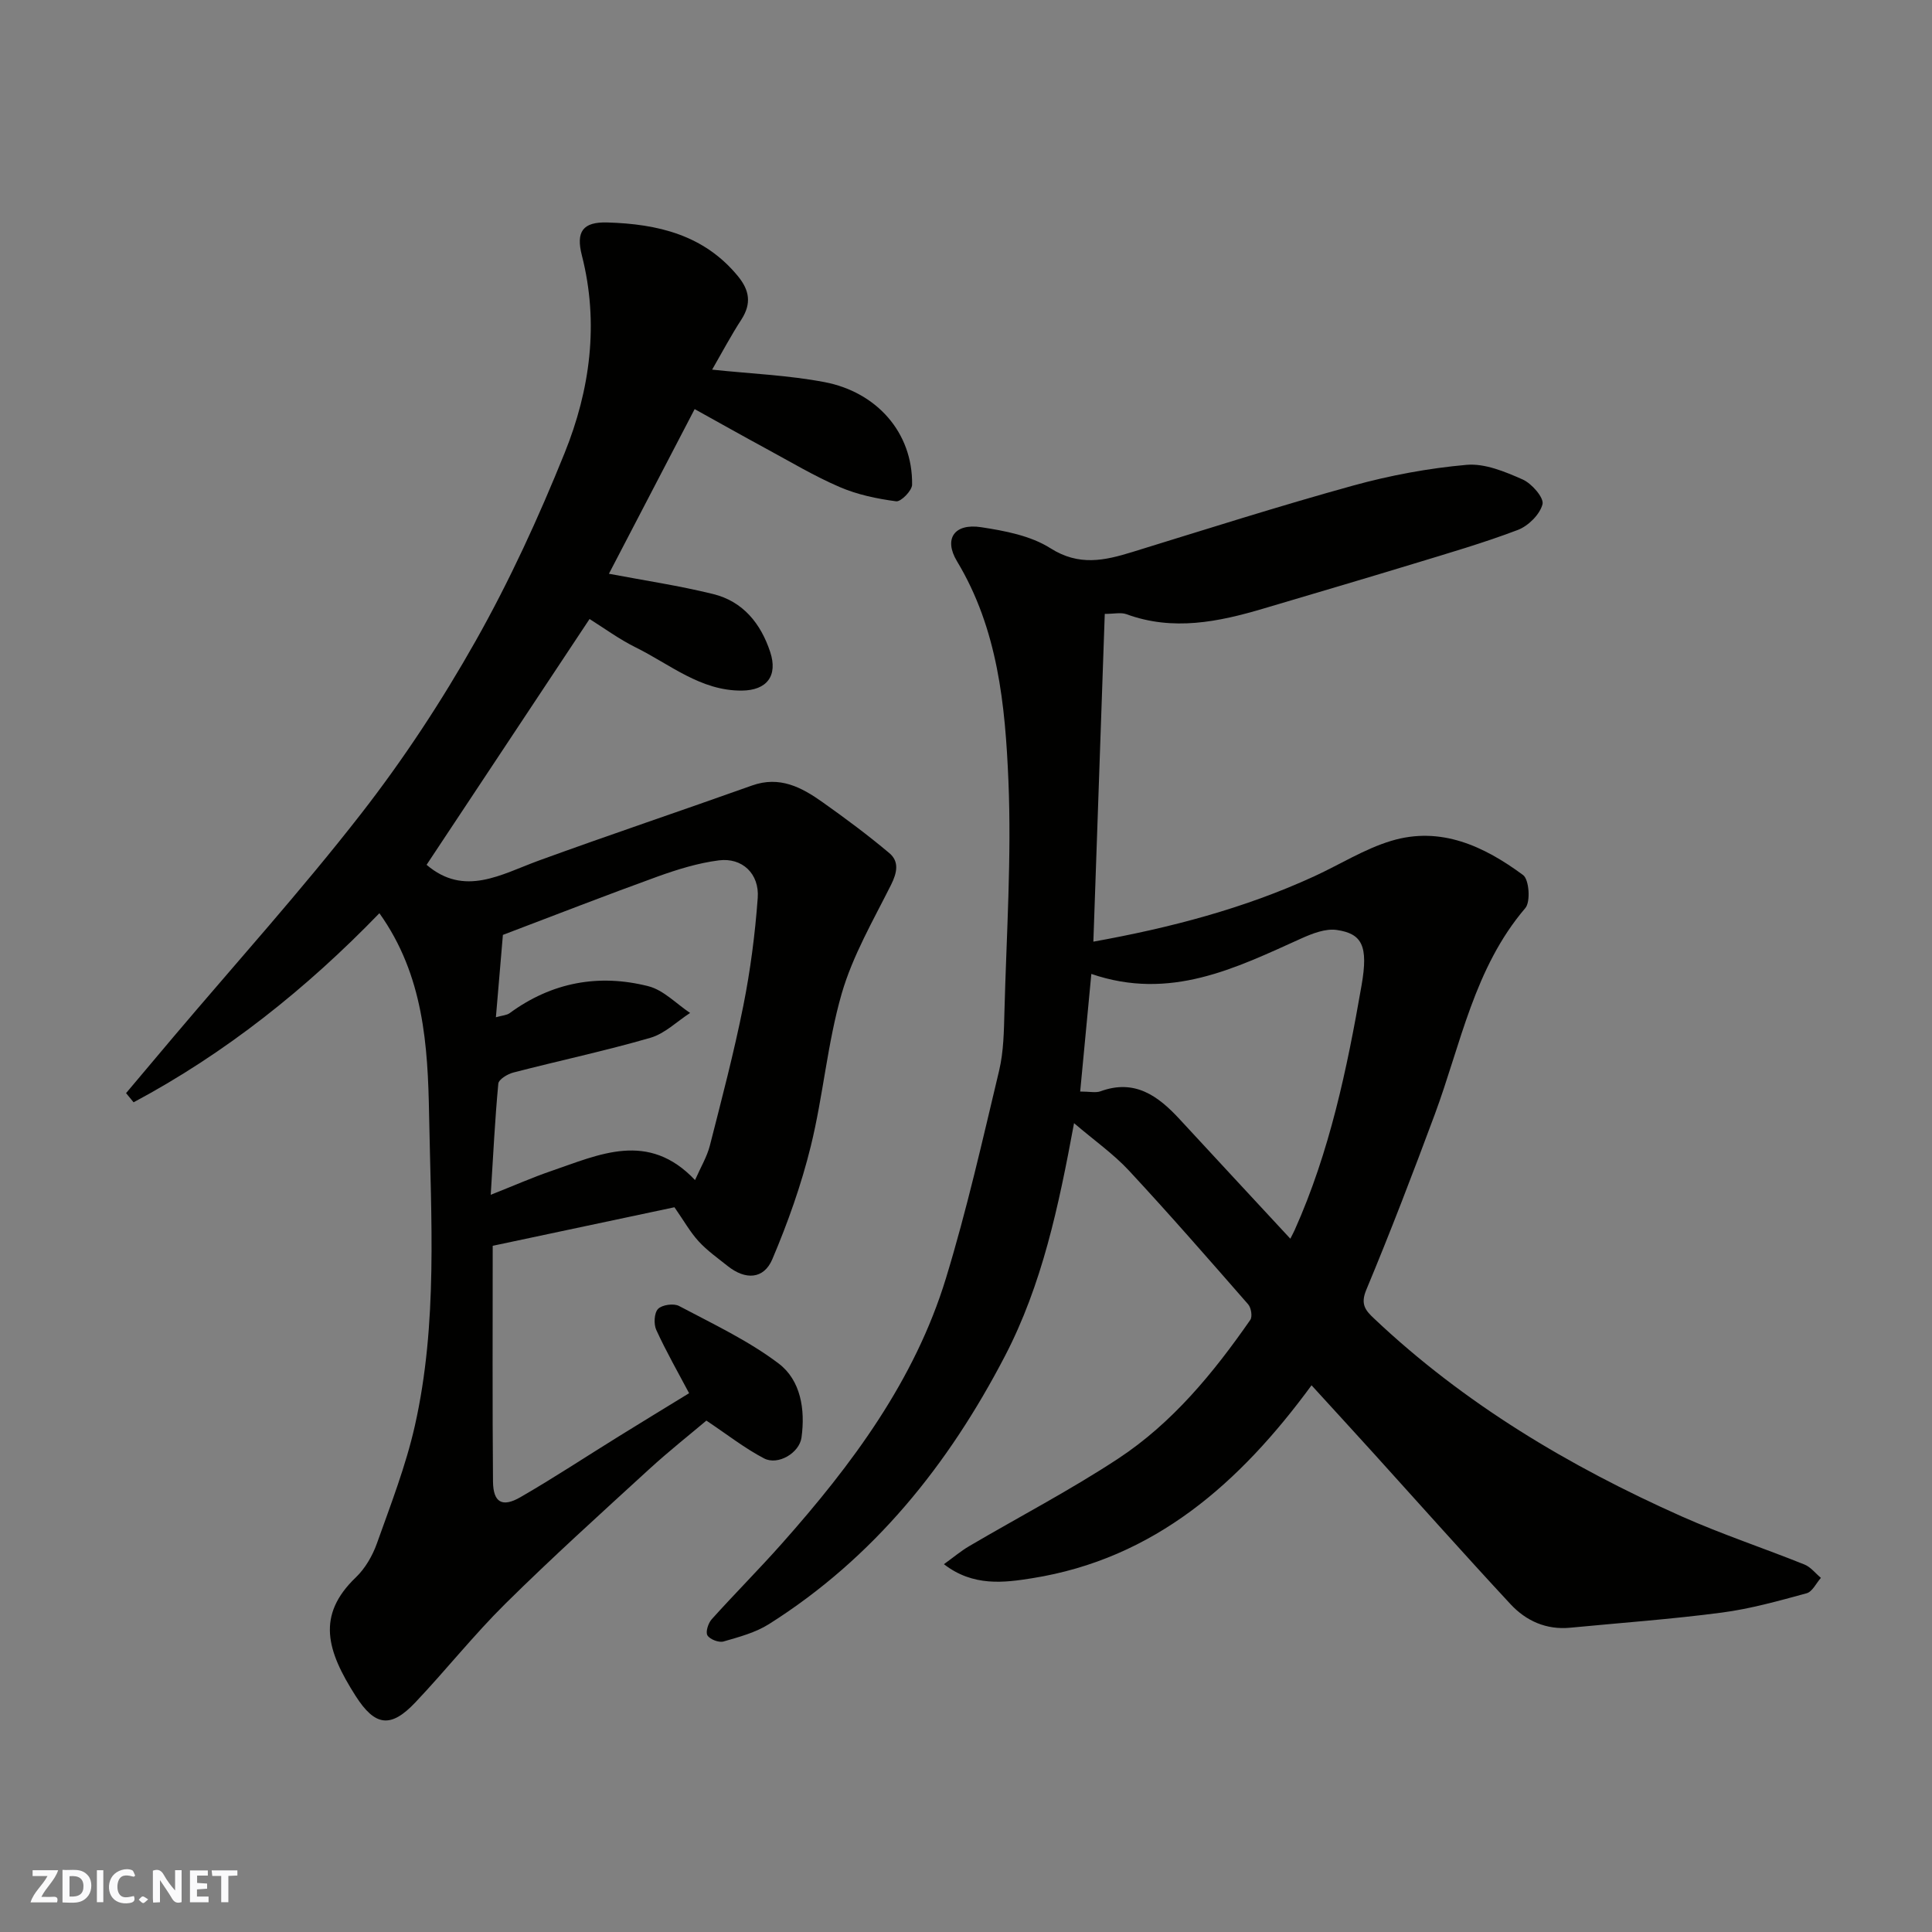
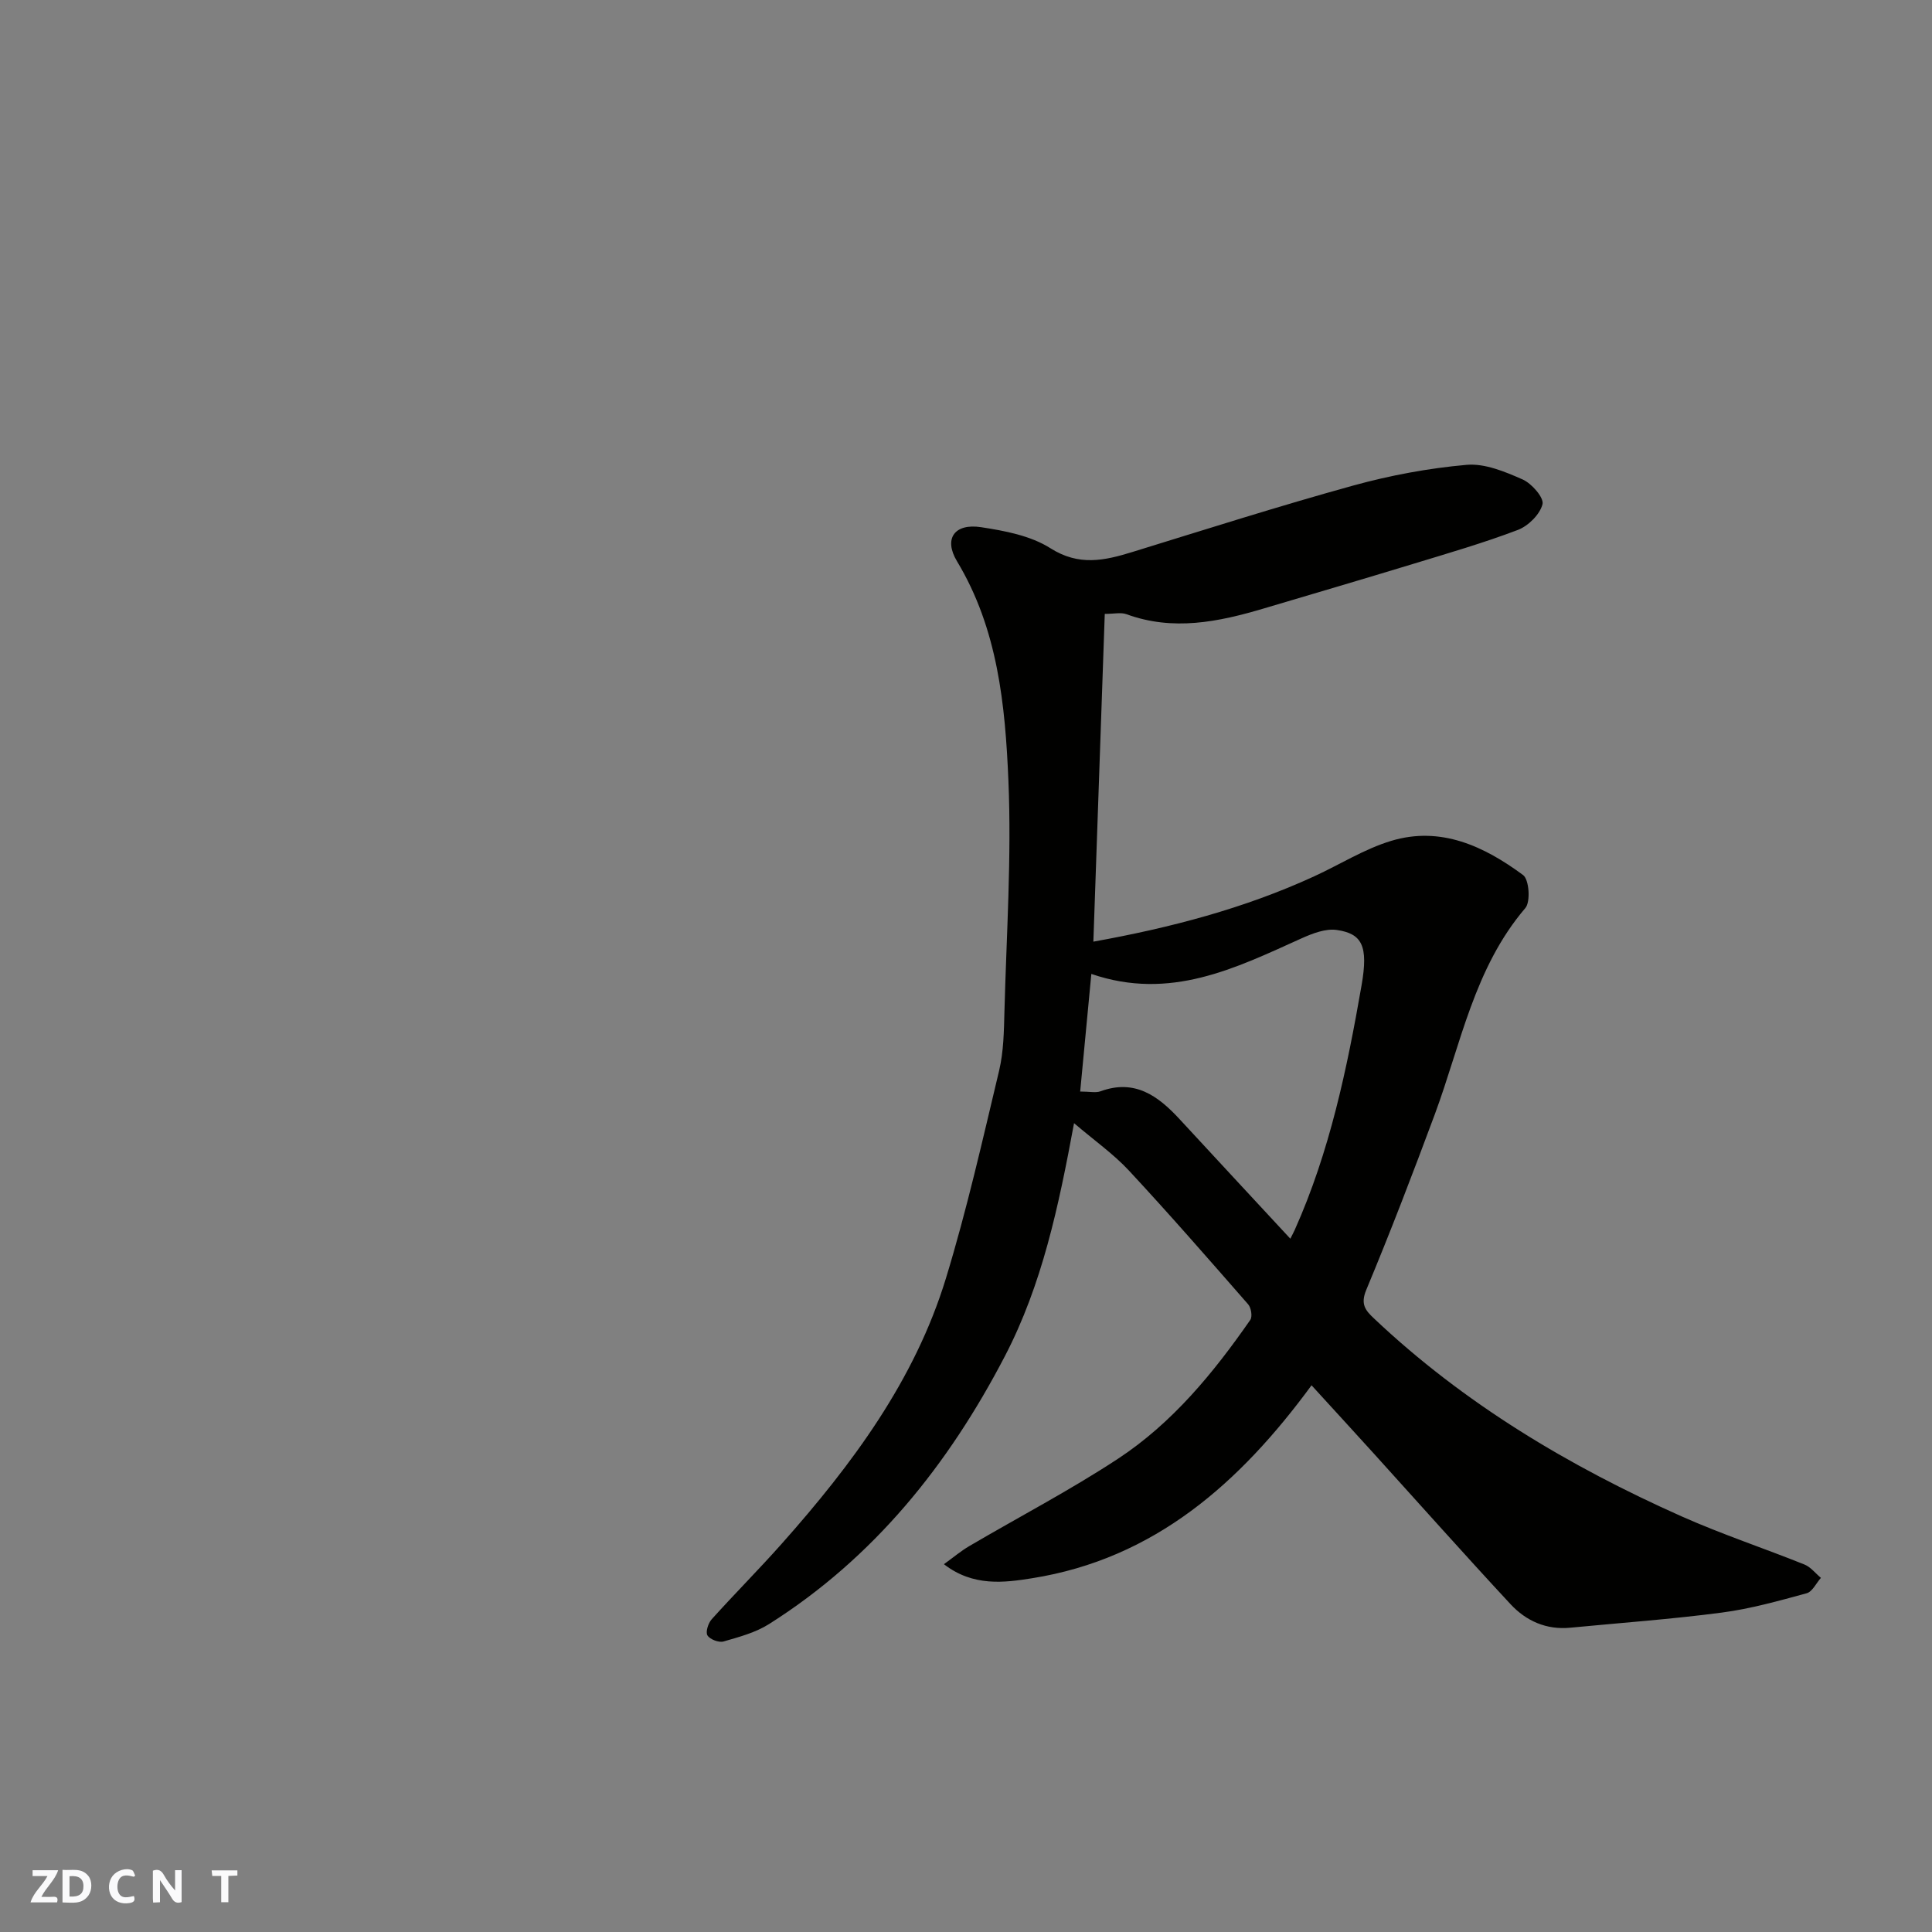
<svg xmlns="http://www.w3.org/2000/svg" enable-background="new 0 0 400 400" viewBox="0 0 400 400">
  <rect x="0" y="0" width="400" height="400" fill="#808080" stroke="none" />
  <g fill="#fafafb">
    <path d="m37.59 393.81c-.92.31-1.52.05-2-.78-.7-1.2-1.52-2.34-2.47-3.78v4.59c-.55.03-.95.05-1.41.07-.03-.37-.06-.64-.06-.91 0-1.91 0-3.81 0-5.7 1.13-.41 1.77-.03 2.29.91.62 1.11 1.38 2.14 2.31 3.19v-4.2h1.35v6.61z" />
    <path d="m12.94 393.88v-6.75c1.9.19 3.93-.54 5.37 1.29.8 1.01.78 2.88.03 3.97-1.37 1.97-3.4 1.51-5.4 1.49m1.45-1.22c2.04.12 2.92-.58 2.89-2.21-.03-1.51-.98-2.19-2.89-2z" />
    <path d="m11.81 393.87h-5.49c.68-2.18 2.47-3.48 3.51-5.45h-3.08v-1.21h5.29c-.71 2.13-2.44 3.48-3.47 5.51.86 0 1.63.04 2.39-.01.79-.05 1.14.21.85 1.16" />
-     <path d="m39.33 393.86v-6.61h3.7v1.07h-2.22v1.52c.68.04 1.34.09 2.07.13v1.07c-.72.05-1.38.09-2.1.14v1.48h2.4v1.19h-3.85z" />
    <path d="m27.71 388.56c-1.15-.3-2.46-.61-3.1.64-.37.73-.41 1.93-.06 2.67.63 1.35 1.99.93 3.17.68.35.94-.01 1.32-.93 1.46-1.62.25-3.05-.27-3.76-1.48-.73-1.24-.6-3.03.31-4.17.88-1.11 2.71-1.7 4-1.16.32.13.44.74.65 1.12-.1.08-.19.16-.28.24" />
    <path d="m49.15 387.24v1.07c-.59.02-1.17.05-1.87.08v5.44h-1.48v-5.44h-1.85c-.05-.4-.08-.73-.13-1.15z" />
-     <path d="m20.06 387.21h1.33v6.62h-1.33z" />
-     <path d="m30.68 393.25c-.49.38-.8.79-1.05.76-.32-.05-.6-.45-.9-.7.26-.24.51-.64.8-.67.29-.04.62.3 1.15.61" />
  </g>
  <path d="m222.37 232.54c-3.21 17.35-6.62 33.42-14.31 48.22-11.71 22.52-27.15 41.78-48.83 55.48-2.8 1.77-6.2 2.68-9.43 3.61-.97.28-2.82-.43-3.33-1.26-.43-.7.16-2.54.88-3.34 4.76-5.29 9.8-10.34 14.52-15.66 14.52-16.35 27.52-33.78 33.99-54.98 4.31-14.12 7.57-28.58 11-42.96.94-3.96.99-8.17 1.1-12.28.42-15.93 1.49-31.9.82-47.78-.66-15.63-2.19-31.36-10.64-45.38-2.81-4.66-.55-7.91 4.99-7.06 4.92.75 10.26 1.76 14.34 4.35 5.91 3.75 11.18 2.57 16.96.79 15.21-4.69 30.39-9.52 45.73-13.76 7.65-2.11 15.59-3.59 23.49-4.29 3.78-.33 7.96 1.42 11.6 3.03 1.88.83 4.44 3.78 4.11 5.12-.53 2.11-2.93 4.49-5.09 5.32-7.13 2.71-14.49 4.84-21.8 7.07-10.27 3.13-20.57 6.15-30.86 9.21-9.36 2.78-18.75 4.71-28.4 1.17-1.13-.41-2.53-.06-4.48-.06-.79 22.77-1.57 45.15-2.36 67.86 15.87-2.86 31.2-6.85 45.75-13.54 5.31-2.44 10.38-5.66 15.92-7.33 10.27-3.1 19.25 1.13 27.3 7.08 1.25.92 1.58 5.54.46 6.84-10.59 12.4-13.33 28.11-18.74 42.7-4.53 12.2-9.19 24.36-14.2 36.37-1.23 2.96-.15 4.23 1.6 5.88 18.66 17.65 40.39 30.6 63.7 40.99 8.31 3.7 16.99 6.57 25.44 9.97 1.29.52 2.27 1.82 3.4 2.76-.98 1.1-1.77 2.87-2.96 3.19-5.79 1.58-11.63 3.22-17.57 4-10.41 1.37-20.91 2.12-31.37 3.13-4.94.48-9.13-1.4-12.35-4.86-9.55-10.28-18.87-20.77-28.29-31.17-4.22-4.65-8.46-9.28-12.92-14.16-14.82 20.21-32.52 35.93-57.87 39.95-5.72.91-12.19 1.78-18.24-2.91 1.96-1.41 3.52-2.74 5.27-3.76 10.26-6.03 20.85-11.55 30.78-18.08 11.25-7.4 19.74-17.75 27.38-28.74.47-.68.18-2.51-.44-3.22-8.14-9.31-16.27-18.64-24.69-27.7-3.2-3.44-7.13-6.2-11.36-9.81zm44.78 23.92c.5-.99.72-1.4.91-1.82 7.24-16.16 10.83-33.35 13.84-50.65 1.42-8.16.11-10.68-5.13-11.45-2.31-.34-5.04.72-7.31 1.74-13.69 6.18-27.21 12.96-43.51 7.36-.8 8.4-1.53 16.14-2.31 24.35 1.98 0 3.22.31 4.21-.05 7.1-2.6 11.93.96 16.38 5.78 7.48 8.11 15 16.19 22.92 24.74z" fill="#010100" />
-   <path d="m147.44 76.53c8.02.85 15.77 1.15 23.31 2.59 10.73 2.06 18.24 10.42 18.09 21.24-.02 1.23-2.32 3.56-3.3 3.43-3.97-.53-8.02-1.37-11.68-2.95-5.24-2.25-10.17-5.21-15.2-7.93-4.87-2.64-9.7-5.36-14.84-8.21-6.06 11.65-11.98 23.02-17.75 34.09 7.38 1.4 14.56 2.47 21.58 4.2 6.17 1.52 9.86 6.09 11.81 11.99 1.62 4.92-.66 7.96-5.89 8-8.51.06-14.84-5.42-21.91-8.92-3.47-1.71-6.63-4.05-9.6-5.9-11.33 17.08-22.55 34.01-33.74 50.89 7.84 6.69 15.41 1.98 23.24-.88 14.66-5.34 29.45-10.3 44.14-15.54 5.72-2.04 10.27.37 14.61 3.46 4.73 3.35 9.4 6.82 13.83 10.55 2.06 1.74 1.6 4.04.34 6.56-3.7 7.38-7.95 14.68-10.22 22.53-2.97 10.29-3.83 21.17-6.4 31.6-1.96 7.97-4.75 15.82-7.96 23.38-1.78 4.18-5.58 4.33-9.24 1.41-2.05-1.64-4.24-3.18-6-5.1-1.75-1.9-3.04-4.23-5.02-7.07-12.26 2.6-24.78 5.26-37.63 7.98 0 16.52-.08 32.65.06 48.79.04 4.34 1.89 5.44 5.67 3.26 6.92-3.99 13.59-8.4 20.38-12.6 4.85-3.01 9.72-5.97 14.55-8.93-2.27-4.29-4.73-8.59-6.79-13.09-.56-1.21-.45-3.52.36-4.36.83-.86 3.25-1.2 4.35-.61 7.02 3.72 14.34 7.16 20.62 11.91 4.58 3.47 5.54 9.53 4.73 15.34-.44 3.17-4.85 5.81-7.74 4.31-3.99-2.08-7.58-4.91-11.95-7.83-3.18 2.69-7.66 6.23-11.86 10.07-10.01 9.17-20.08 18.27-29.73 27.81-6.56 6.49-12.33 13.77-18.68 20.48-5.08 5.36-8.33 4.96-12.37-1.38-5.93-9.31-8.18-16.63.08-24.54 1.93-1.85 3.43-4.46 4.34-7 2.87-8.06 6-16.1 7.87-24.41 4.77-21.21 3.33-42.86 2.94-64.33-.26-14.32-1.11-28.89-10.29-41.75-15.11 15.62-31.86 28.99-50.89 39.15-.52-.63-1.04-1.27-1.56-1.9 3.3-3.92 6.6-7.85 9.91-11.76 12.95-15.3 26.4-30.22 38.71-46.03 8.79-11.29 16.74-23.38 23.77-35.85 7.03-12.46 13.04-25.59 18.4-38.87 5.28-13.07 7.17-26.87 3.58-40.93-1.26-4.92.18-6.97 5.28-6.82 10.37.31 19.99 2.53 27.04 11.13 2.41 2.94 2.81 5.67.73 8.93-2.13 3.27-3.96 6.73-6.08 10.41zm-3.54 167.79c1.19-2.7 2.48-4.83 3.07-7.14 2.45-9.61 4.98-19.21 6.92-28.92 1.47-7.36 2.44-14.86 2.99-22.35.37-5.01-3.21-8.4-8.05-7.78-4.3.55-8.57 1.87-12.68 3.35-10.67 3.86-21.25 7.99-32.03 12.08-.47 5.53-.95 11.08-1.45 17.05 1.35-.38 2.25-.41 2.85-.85 8.71-6.39 18.44-8.19 28.73-5.57 3.14.8 5.77 3.63 8.63 5.53-2.73 1.77-5.25 4.29-8.24 5.15-9.36 2.71-18.92 4.74-28.37 7.19-1.2.31-3.02 1.42-3.1 2.3-.7 7.43-1.06 14.9-1.57 23.01 4.95-1.96 8.66-3.6 12.48-4.91 10.01-3.42 20.12-8.39 29.82 1.86z" fill="#010100" />
</svg>